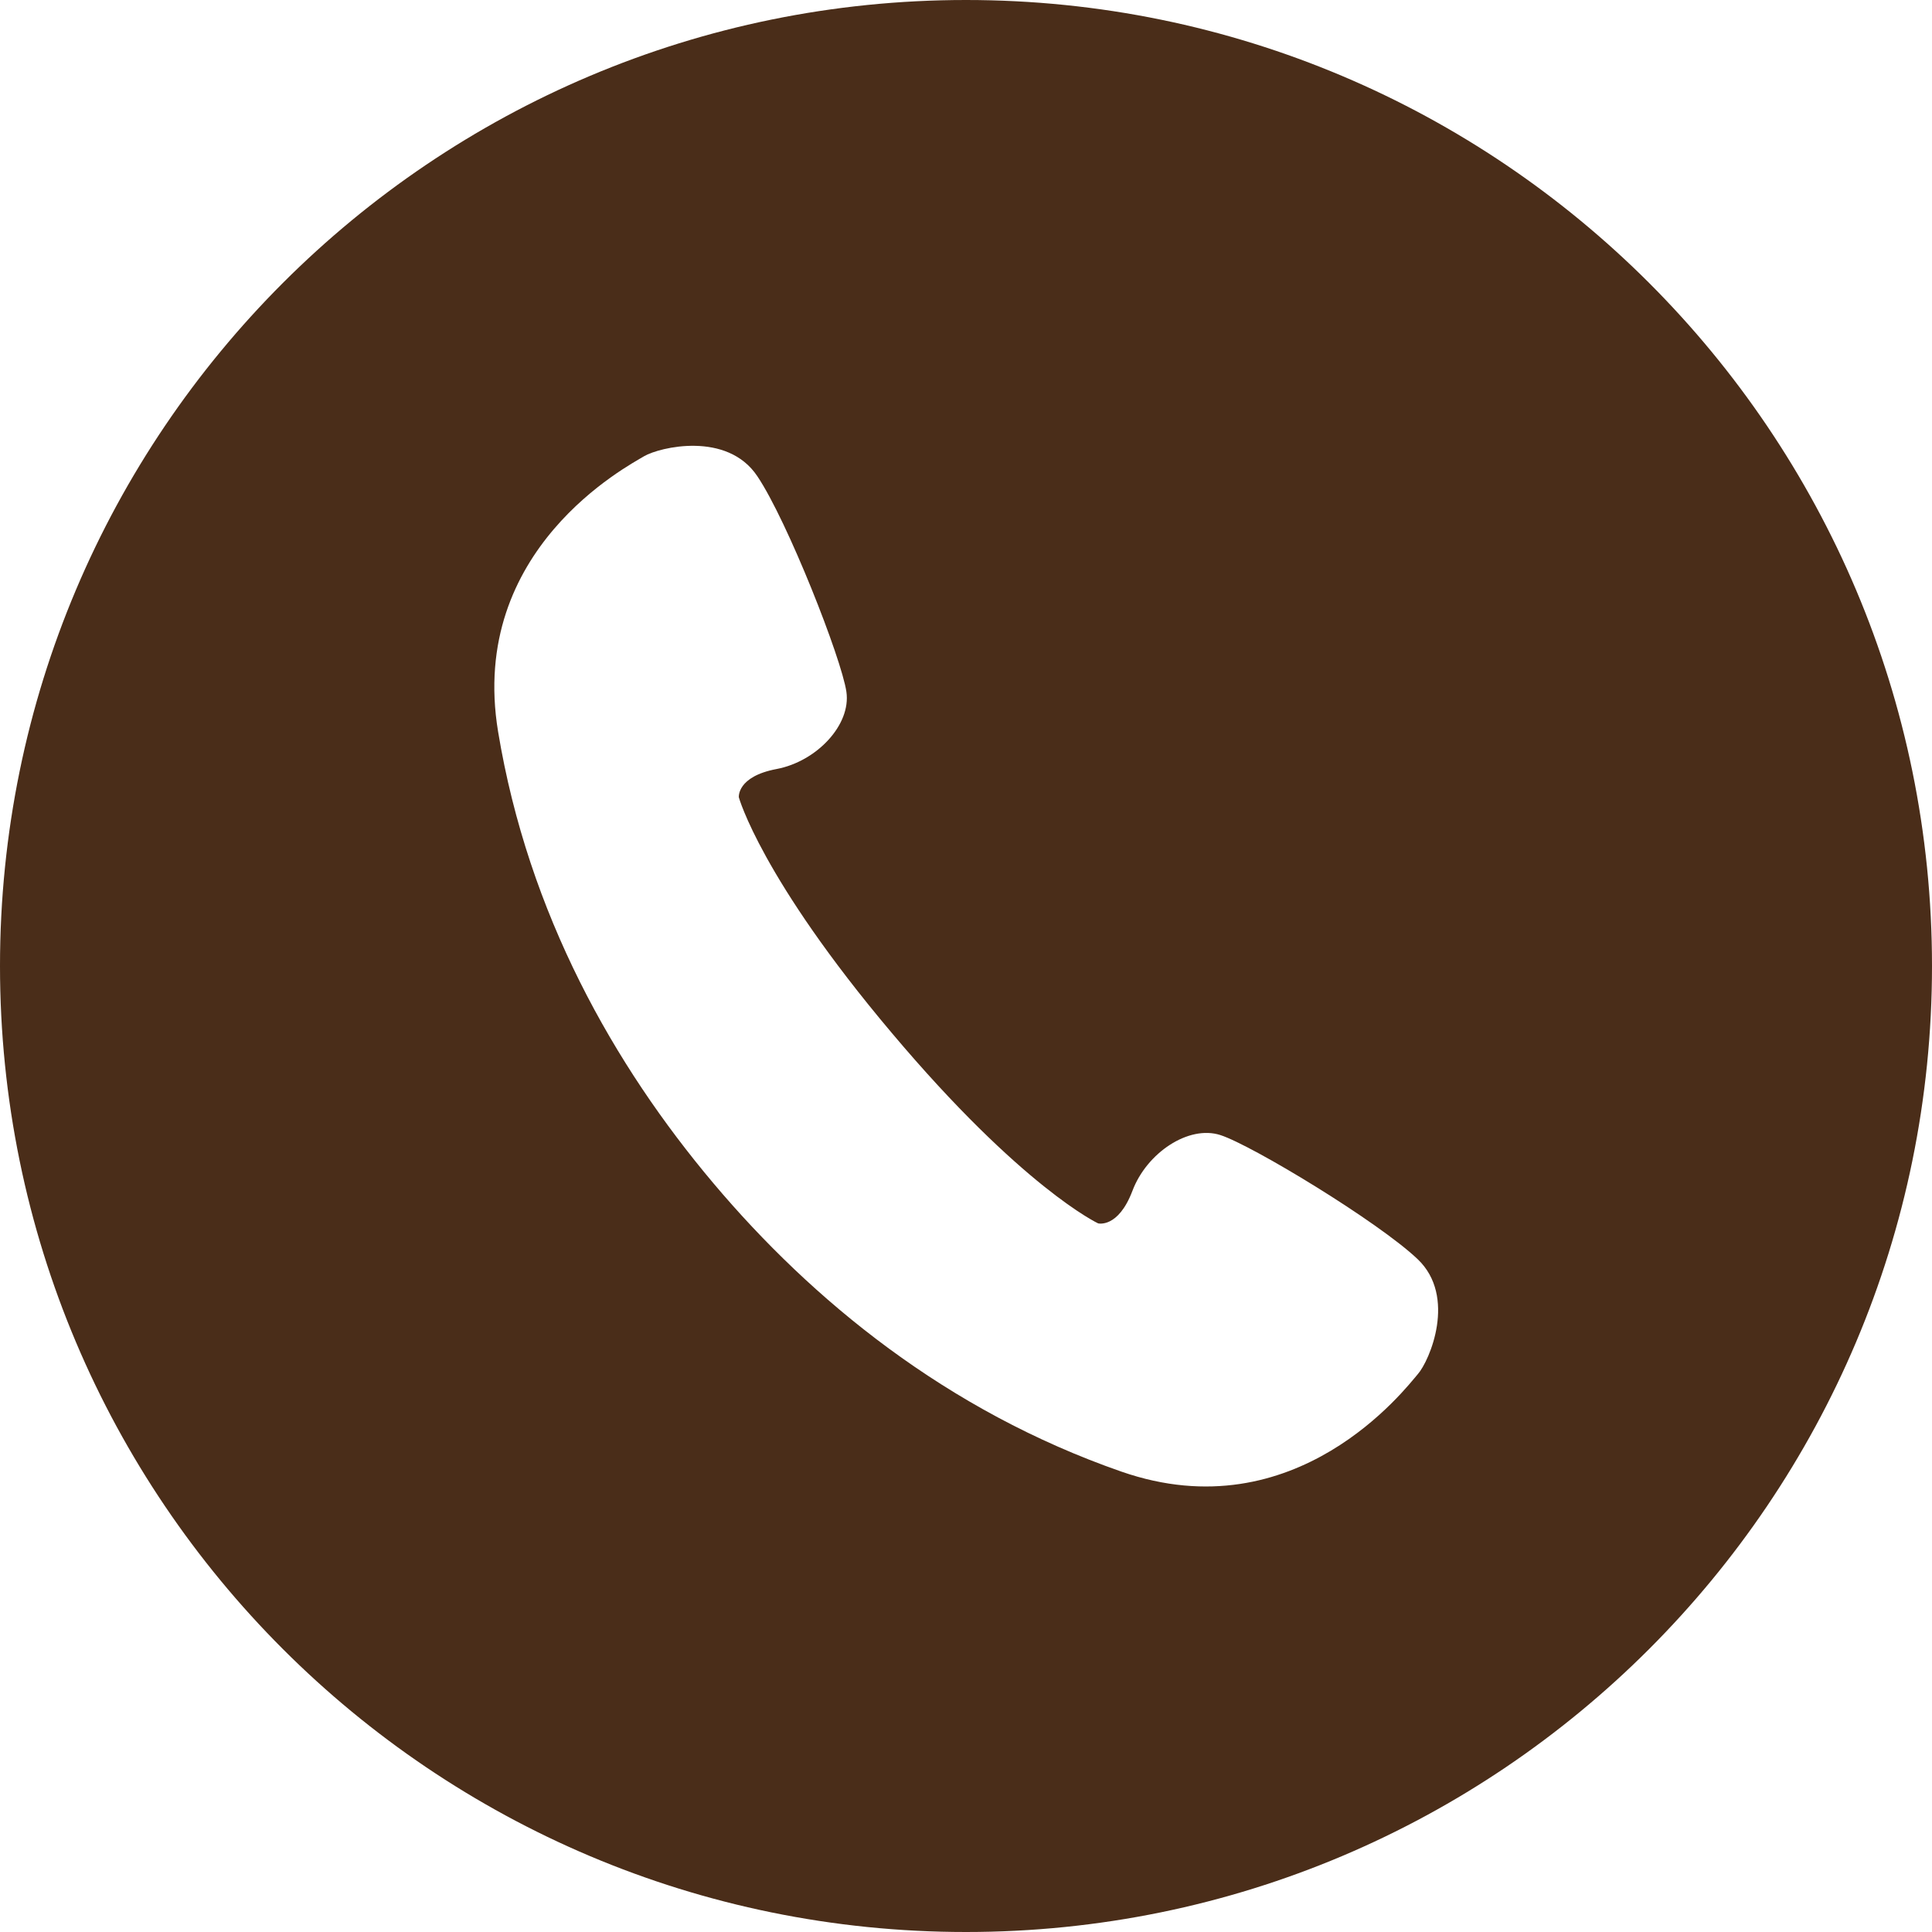
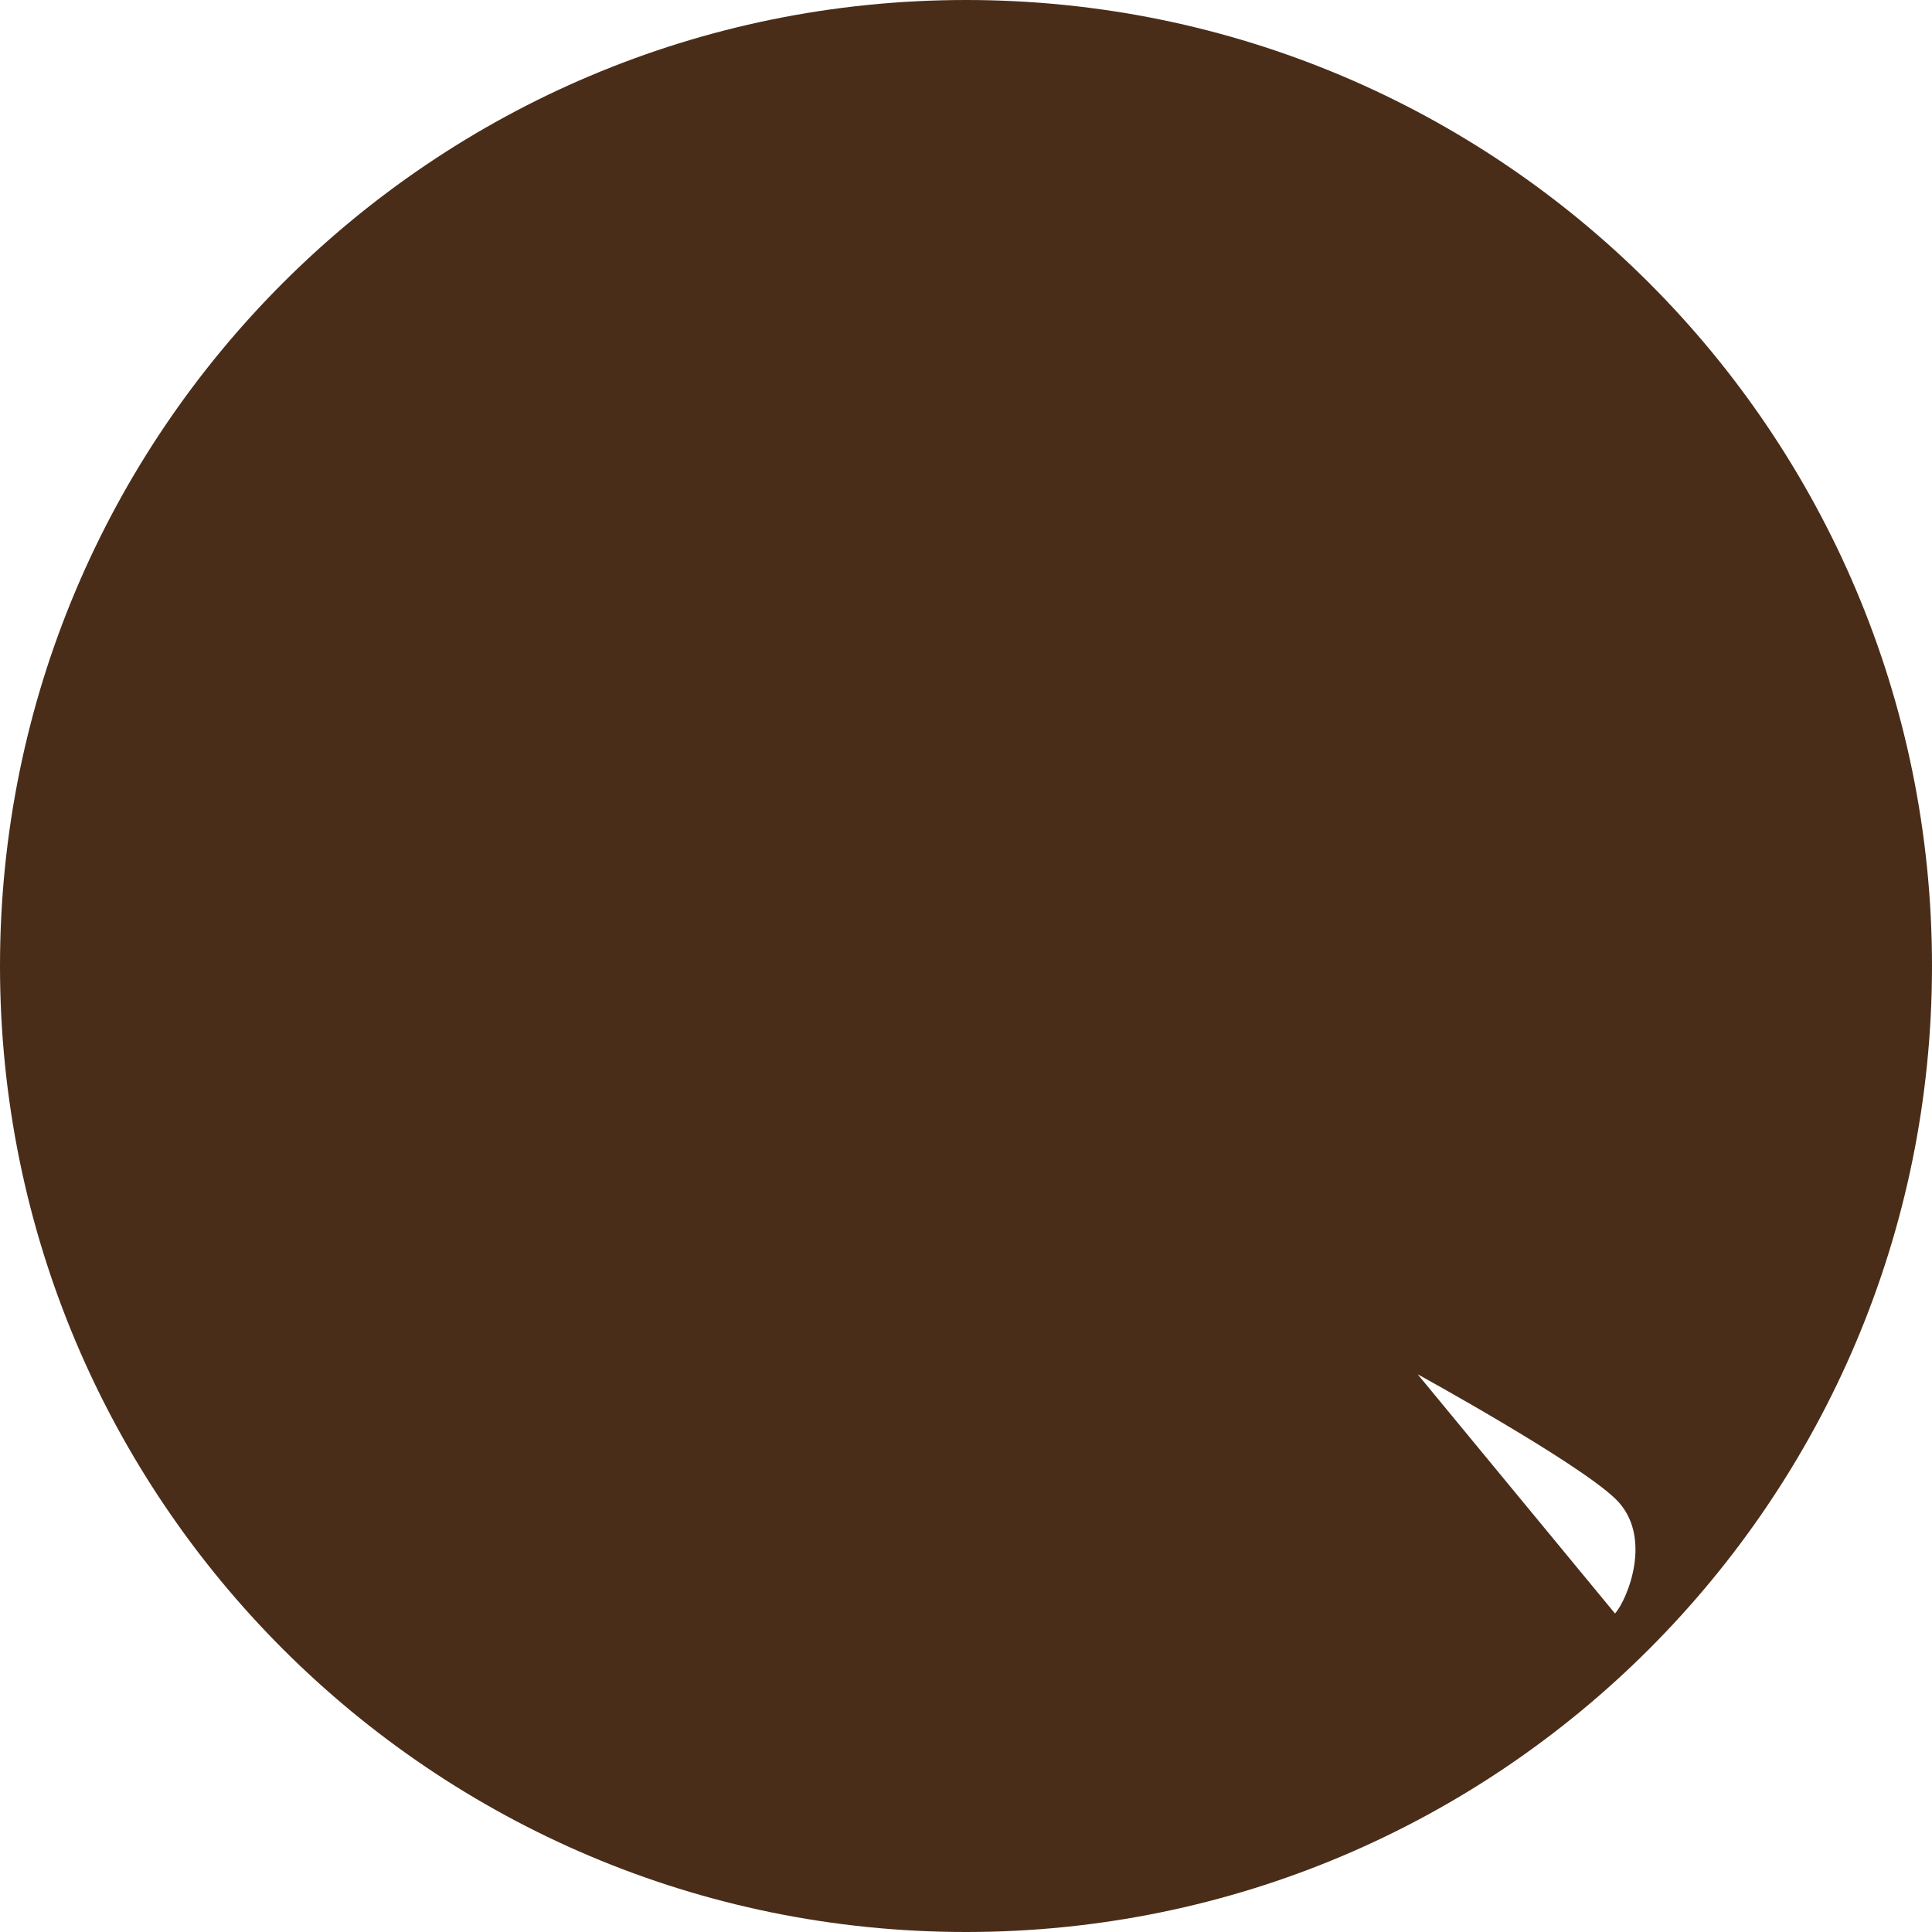
<svg xmlns="http://www.w3.org/2000/svg" id="_2" data-name="2" version="1.1" viewBox="0 0 512 512">
  <defs>
    <style>
      .cls-1 {
        fill: #4a2d19;
        stroke-width: 0px;
      }
    </style>
  </defs>
-   <path class="cls-1" d="M256,0C114.6,0,0,114.6,0,256s114.6,256,256,256,256-114.6,256-256S397.4,0,256,0ZM375.7,364.2c-3.1,3.6-32.2,41.9-78.5,25.8-46.3-16.1-82-45.4-108.2-76.5-26.2-31.1-49-71.2-57-119.6-8-48.4,34.6-70.5,38.7-73,4.1-2.4,22-6.7,30,5.3,8,11.9,22.3,48.3,23.6,57.1,1.3,8.8-7.9,18.5-18.5,20.5-10.6,2-10,7.5-10,7.5,0,0,5.9,21.4,40.5,62.4,34.6,41.1,54.7,50.5,54.7,50.5,0,0,5.3,1.4,9.1-8.6,3.8-10.1,14.9-17.5,23.3-14.8s41.9,23,52.3,32.9c10.4,9.9,3.2,26.9,0,30.5Z" />
+   <path class="cls-1" d="M256,0C114.6,0,0,114.6,0,256s114.6,256,256,256,256-114.6,256-256S397.4,0,256,0ZM375.7,364.2s41.9,23,52.3,32.9c10.4,9.9,3.2,26.9,0,30.5Z" />
</svg>